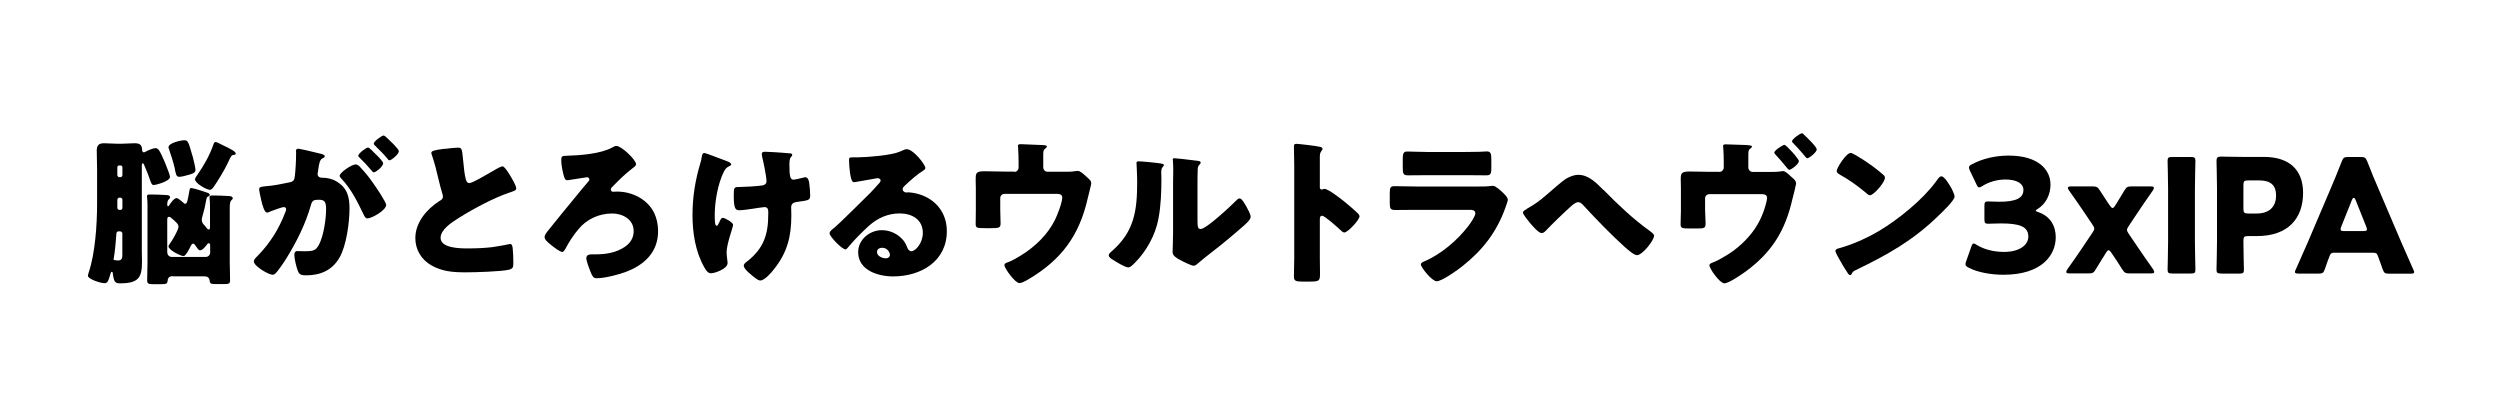
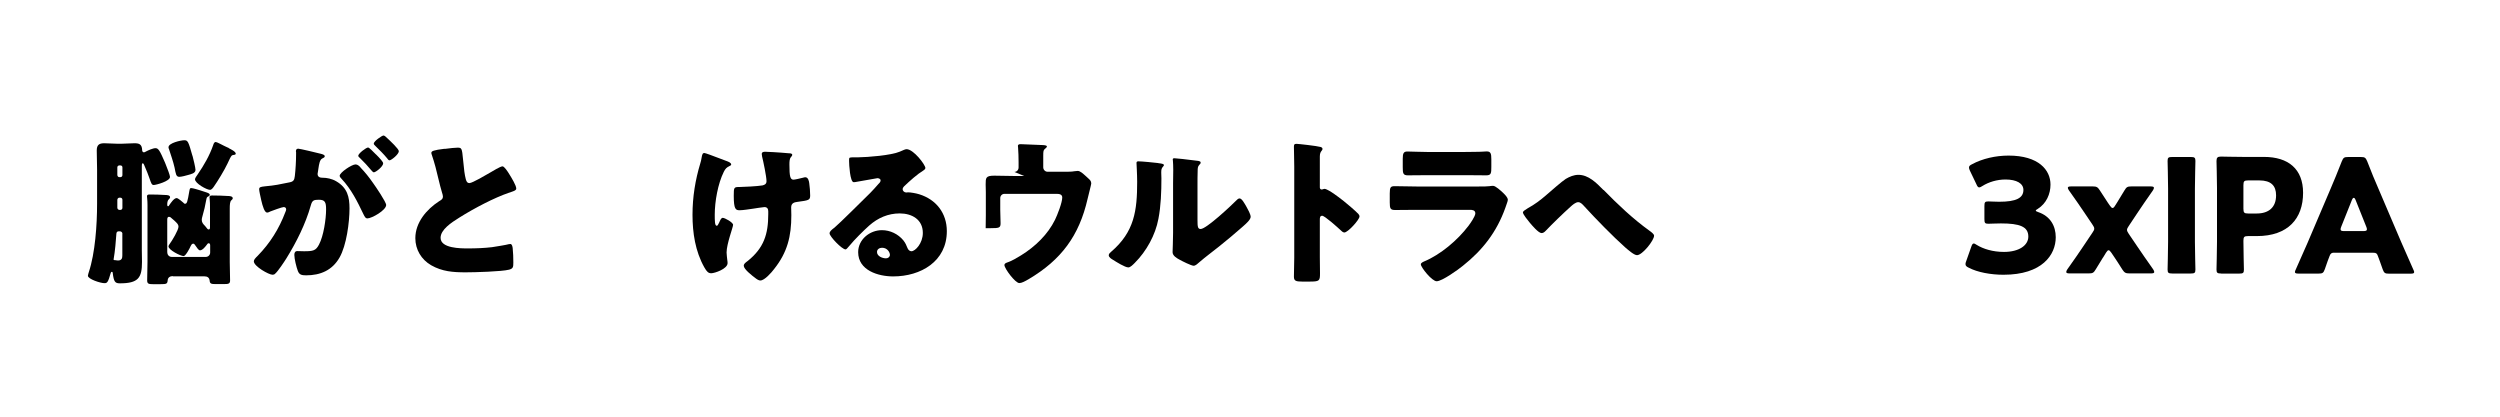
<svg xmlns="http://www.w3.org/2000/svg" id="_レイヤー_9" data-name="レイヤー_9" viewBox="0 0 300 50">
  <path d="M11.65,24.48v-4.16c0-.76-.04-1.5-.04-2.26,0-.65.27-.87.89-.87.55,0,1.08.06,1.63.06h.4c.53,0,1.06-.06,1.6-.06s.91.09.93.84c0,.13.08.25.21.25.08,0,.13-.04.21-.08.27-.15.87-.42,1.18-.42.34,0,.51.27,1.14,1.73.02.06.06.17.11.28.19.47.49,1.25.49,1.44,0,.53-1.71.97-1.94.97-.25,0-.3-.15-.53-.82-.13-.36-.32-.89-.65-1.63-.04-.08-.08-.15-.15-.15-.1,0-.11.11-.11.32v10.11c0,.47.02.93.02,1.41,0,1.9-.44,2.56-2.66,2.56-.57,0-.72-.19-.85-1.23,0-.08-.02-.15-.11-.15s-.11.08-.13.13c-.32,1.16-.44,1.23-.76,1.23-.48,0-1.98-.49-1.98-.89,0-.09.08-.34.11-.44.76-2.28.99-5.68.99-8.17ZM14.69,28.06c0-.17-.13-.3-.3-.3h-.15c-.15,0-.25.08-.27.25-.04.72-.19,2.32-.32,3,0,.02-.02.08-.02.1,0,.09.06.11.11.11h.09c.06,0,.21.04.32.04.49,0,.53-.32.53-.63v-2.56ZM14.08,21.01c.02.13.09.25.25.25h.11c.15,0,.25-.11.25-.25v-.93c0-.13-.09-.23-.25-.23h-.11c-.13,0-.25.09-.25.23v.93ZM14.08,24.92c0,.15.11.27.27.27h.09c.15,0,.25-.11.25-.25v-.97c0-.13-.09-.25-.25-.25h-.11c-.15,0-.25.13-.25.27v.93ZM20.77,33.13c-.36,0-.63.15-.65.53-.04.4-.15.44-.84.44h-.95c-.46,0-.67-.04-.67-.44,0-.74.04-1.48.04-2.22v-6.86c0-.59-.06-.85-.06-1.01,0-.23.17-.23.34-.23.51,0,1.35.02,1.88.06.17,0,.55.02.55.27,0,.11-.08.17-.15.25-.19.17-.19.46-.19.68,0,.08.02.15.11.15.06,0,.11-.09.13-.13.19-.27.57-.85.89-.85.17,0,.65.42.8.55.06.08.11.13.21.13.23,0,.29-.23.51-1.52.06-.34.1-.36.23-.36.19,0,.87.21,1.06.27.68.23,1.16.32,1.16.53,0,.11-.09.17-.19.21-.17.06-.19.21-.23.4-.11.66-.27,1.33-.46,1.98-.04.15-.08.27-.08.42,0,.32.17.51.4.74.06.08.11.13.17.21.06.09.15.21.27.21.15,0,.15-.17.15-.3v-2.28c0-.38,0-.78-.04-1.1,0-.06-.02-.11-.02-.17,0-.23.17-.23.34-.23.51,0,1.35.02,1.88.06.17,0,.57.02.57.27,0,.11-.09.17-.17.25-.17.15-.19.53-.19,1.01v6.38c0,.74.04,1.48.04,2.22,0,.4-.19.44-.72.44h-1.03c-.48,0-.68-.04-.7-.4-.04-.38-.27-.53-.65-.53h-3.78ZM20.08,30.3c0,.3.23.53.53.53h4.08c.3,0,.53-.23.53-.53v-.84c0-.11-.02-.27-.17-.27-.11,0-.15.06-.21.15-.17.23-.53.7-.84.7-.17,0-.34-.27-.59-.63-.06-.09-.11-.17-.23-.17-.15,0-.23.15-.29.27-.09.23-.61,1.22-.85,1.22-.38,0-1.82-.74-1.82-1.16,0-.11.11-.25.17-.34.27-.36,1.03-1.63,1.03-2.03,0-.27-.17-.42-.51-.74-.08-.06-.17-.13-.27-.23-.1-.1-.21-.21-.36-.21-.19,0-.21.19-.21.36v3.91ZM23.1,18.69c.08.28.36,1.44.36,1.69,0,.42-.53.51-.86.61-.25.08-.85.23-1.08.23-.4,0-.42-.36-.57-1.1-.17-.76-.44-1.5-.67-2.22-.04-.08-.06-.15-.06-.23,0-.51,1.48-.84,1.9-.84s.49.15.97,1.86ZM27.45,17.78c.21.11.84.4.84.66,0,.15-.25.15-.36.17-.15.02-.25.21-.47.68-.06.11-.11.23-.17.36-.38.8-1.14,2.05-1.63,2.75-.11.15-.27.38-.46.38-.4,0-1.8-.78-1.8-1.27,0-.15.19-.38.34-.61.74-1.08,1.41-2.24,1.84-3.48.06-.17.11-.38.32-.38.15,0,.91.44,1.35.63.09.04.17.08.21.09Z" />
  <path d="M35.51,18.2c0-.19.04-.36.27-.36.19,0,2.34.51,2.7.61.15.04.49.11.49.3,0,.13-.13.19-.3.27-.3.15-.38.66-.46,1.2l-.04.27c-.02.11-.06.32-.06.38,0,.44.4.46.65.46.42,0,1.06.11,1.58.42,1.35.78,1.6,1.9,1.6,3.25,0,1.67-.36,4.45-1.2,5.91-.87,1.52-2.28,2.13-4.01,2.13-.55,0-.82-.08-.99-.53-.17-.44-.42-1.46-.42-1.92,0-.25.08-.46.36-.46.27,0,.53.02.8.02,1.12,0,1.42-.08,1.8-.8.55-1.03.85-3.06.85-4.22,0-.87-.13-1.16-.87-1.16-.63,0-.8.08-.97.7-.63,2.22-1.71,4.37-2.92,6.33-.25.4-1.03,1.58-1.35,1.84-.09.1-.19.13-.32.13-.44,0-2.24-1.01-2.24-1.61,0-.19.17-.38.48-.68,1.46-1.5,2.54-3.21,3.3-5.22.04-.09.1-.23.1-.32,0-.19-.11-.29-.3-.29s-1.39.44-1.61.53c-.11.06-.25.13-.38.13-.3,0-.53-.74-.7-1.48-.11-.49-.25-1.12-.25-1.31,0-.25.13-.3.7-.36,1.23-.11,1.73-.23,2.91-.47.49-.09.61-.25.67-.76.09-.78.15-1.82.15-2.62v-.28ZM43.24,20.08c.57.59,1.04,1.18,1.54,1.9.29.4,1.56,2.26,1.56,2.62,0,.63-1.73,1.61-2.26,1.61-.21,0-.3-.17-.47-.51-.72-1.5-1.44-2.98-2.64-4.26-.09-.09-.21-.23-.21-.34,0-.4,1.46-1.37,1.9-1.37.25,0,.42.17.59.34ZM45.11,18.52c.49.49.87.91.87,1.08,0,.38-.89,1.08-1.12,1.08-.08,0-.19-.11-.29-.23-.42-.51-.89-1.01-1.37-1.48-.11-.09-.21-.19-.21-.28,0-.27.95-.99,1.18-.99.13,0,.59.47.93.82ZM46.49,16.6c.27.25,1.37,1.27,1.37,1.54,0,.38-.91,1.1-1.12,1.1-.11,0-.23-.15-.29-.25-.42-.51-.91-.99-1.39-1.46-.08-.08-.21-.19-.21-.3,0-.27.97-.97,1.18-.97.13,0,.4.28.46.34Z" />
  <path d="M53.35,17.87c.74-.09,1.18-.15,1.54-.15.51,0,.55.04.68,1.46.11,1.22.19,1.79.32,2.3.06.23.15.49.44.49.36,0,2.05-1.01,2.47-1.25.29-.17,1.25-.76,1.5-.76.21,0,.61.59.87,1.03.21.34.78,1.27.78,1.63,0,.21-.21.28-.61.42-.08.04-.17.06-.27.09-1.73.59-4.14,1.84-5.98,3-.91.57-2.22,1.42-2.22,2.41,0,1.27,2.41,1.27,3.29,1.27.97,0,1.98-.04,2.89-.15.4-.06,1.71-.27,2.01-.36.06,0,.13-.02.19-.02.19,0,.25.32.27.48.06.55.08,1.18.08,1.73s-.02.74-.51.87c-.87.23-4.16.32-5.21.32-1.5,0-2.81-.09-4.14-.85-1.18-.68-1.9-1.88-1.9-3.25,0-1.88,1.35-3.46,2.85-4.43.29-.17.46-.27.46-.59,0-.13-.06-.28-.11-.46-.15-.51-.29-1.04-.42-1.6-.21-.93-.48-1.98-.8-2.91-.02-.06-.06-.17-.06-.23,0-.23.23-.34,1.6-.51Z" />
-   <path d="M76.32,19.72c0,.15-.15.27-.25.34-1.06.8-1.75,1.5-2.66,2.43-.08.08-.11.15-.11.27s.09.25.27.25.32-.02.48-.02c1.79,0,3.65.91,4.45,2.56.32.67.47,1.39.47,2.2,0,2.51-1.65,4.05-3.88,4.88-.91.34-2.53.76-3.5.76-.38,0-.51-.23-.74-.8-.13-.34-.49-1.25-.49-1.6,0-.44.38-.47.78-.47h.4c1.22,0,2.43-.21,3.46-.91.65-.46,1.04-1.06,1.04-1.88,0-1.41-1.33-2.11-2.58-2.11-1.56,0-3.02.66-4.01,1.84-.63.74-1.16,1.56-1.61,2.41-.08.13-.19.36-.36.36-.27,0-.91-.47-1.37-.85-.4-.32-.76-.63-.76-.93,0-.23.17-.48.53-.91.95-1.2,2.03-2.51,3.06-3.76.34-.44,1.33-1.61,1.67-2.01.08-.08.11-.13.11-.23,0-.17-.13-.27-.28-.27-.02,0-2,.32-2.2.34-.06.02-.11.02-.17.02-.25,0-.34-.28-.4-.47-.15-.57-.32-1.33-.32-1.92,0-.51.09-.53.68-.55,1.58-.04,4.03-.23,5.4-.97.21-.11.38-.21.53-.21.63,0,2.37,1.69,2.37,2.2Z" />
  <path d="M86.96,19.24l.17.06c.3.11.61.23.61.44,0,.09-.06.11-.17.17-.38.17-.53.34-.72.72-.7,1.41-1.08,3.55-1.08,5.13,0,.7,0,1.33.23,1.33.11,0,.15-.08.29-.36.15-.34.25-.59.44-.59.25,0,1.24.55,1.24.84s-.78,2.28-.78,3.32c0,.23.06.65.08.87.02.13.04.27.04.4,0,.7-1.56,1.22-1.96,1.22-.34,0-.53-.17-.84-.72-1.08-1.92-1.41-4.14-1.41-6.29s.34-4.2.93-6.16c.08-.25.11-.4.15-.63.08-.51.15-.63.34-.63.11,0,1.04.34,1.73.61.34.13.61.23.72.27ZM94.75,18.39c.17.02.32.06.32.19,0,.08-.08.19-.15.27-.17.17-.19.51-.19.91,0,1.42.1,1.8.49,1.8.15,0,.74-.13,1.12-.23.15-.04.23-.06.3-.06.34,0,.44.46.47.72.06.4.11,1.04.11,1.46,0,.57-.15.59-1.56.78-.25.04-.72.09-.72.65,0,.3.02.63.02.95,0,2.53-.47,4.45-2.07,6.46-.3.4-1.14,1.37-1.65,1.37-.11,0-.28-.06-.49-.21-.57-.42-1.5-1.16-1.5-1.56,0-.15.08-.27.32-.46.06-.04.08-.06.15-.11,1.94-1.56,2.47-3.21,2.47-5.62v-.34c0-.28-.11-.51-.46-.51-.15,0-1.22.17-1.35.19-.44.06-1.22.19-1.63.19-.46,0-.7-.11-.7-1.73,0-1.03.02-1.06.7-1.06.38,0,2.2-.09,2.74-.19.29-.06.49-.19.49-.51,0-.55-.38-2.36-.53-2.96-.02-.09-.04-.21-.04-.3,0-.23.21-.27.4-.27.17,0,1.54.06,2.93.19Z" />
  <path d="M111.04,20.17c0,.11-.11.21-.21.27-.8.49-1.65,1.27-2.34,1.92-.09.09-.17.21-.17.34,0,.23.21.4.44.4.06,0,.13-.02.21-.02.29,0,.95.11,1.33.23,2.05.63,3.32,2.28,3.32,4.43,0,3.63-3.13,5.43-6.44,5.43-1.79,0-4.2-.72-4.2-2.91,0-1.52,1.39-2.64,2.85-2.64.99,0,1.94.46,2.57,1.22.28.36.34.55.51.95.08.19.25.36.46.36.46,0,1.37-.95,1.37-2.2,0-1.61-1.31-2.34-2.77-2.34-1.39,0-2.62.53-3.67,1.46-.68.61-1.77,1.69-2.34,2.39-.27.34-.42.47-.49.47-.44,0-1.92-1.56-1.92-1.92,0-.23.19-.4.59-.7.48-.38,3.63-3.51,4.29-4.16.36-.36.65-.7.97-1.06.13-.13.27-.25.27-.44,0-.23-.3-.27-.38-.27-.06,0-2.13.38-2.62.46-.08.02-.15.02-.23.02-.44,0-.55-2.15-.55-2.51v-.19c0-.28.06-.28.61-.28h.44c1.23-.02,3.95-.23,5.03-.68.47-.21.68-.3.82-.3.82,0,2.26,1.86,2.26,2.28ZM105.85,29.73c-.3,0-.61.17-.61.51,0,.51.65.76,1.08.76.25,0,.47-.17.47-.42,0-.27-.28-.85-.95-.85Z" />
-   <path d="M121.72,20.63c.3,0,.51-.25.51-.53v-.65c0-.36-.02-1.42-.06-1.73-.02-.11-.02-.15-.02-.21,0-.19.19-.21.32-.21.27,0,2.05.08,2.7.11.34.02.46.08.46.17,0,.08-.15.23-.23.28-.19.15-.21.28-.21.85v1.37c0,.28.23.53.51.53h2.03c.42,0,.89,0,1.18-.06.11,0,.3-.04.42-.04.29,0,.61.3,1.01.66.08.08.17.17.27.25.21.19.34.32.34.61,0,.11-.38,1.56-.44,1.84-1.01,4.41-3.15,7.31-7.07,9.63-.46.27-.85.47-1.12.47-.49,0-1.79-1.75-1.79-2.17,0-.17.17-.25.44-.34.48-.17,1.1-.53,1.56-.82,1.69-1.04,3.21-2.51,4.07-4.26.28-.57.87-2.07.87-2.68,0-.4-.38-.44-.72-.44h-6.21c-.29,0-.51.23-.51.51v1.39c0,.55.04,1.08.04,1.63s-.17.59-1.18.59h-.61c-1.06,0-1.2-.02-1.2-.53s.02-1.04.02-1.56v-2.77c0-.3-.02-.61-.02-.91,0-.8,0-1.06,1.04-1.06.84,0,1.65.04,2.49.04h1.1Z" />
+   <path d="M121.72,20.63c.3,0,.51-.25.51-.53v-.65c0-.36-.02-1.42-.06-1.73-.02-.11-.02-.15-.02-.21,0-.19.19-.21.32-.21.27,0,2.05.08,2.7.11.34.02.46.08.46.17,0,.08-.15.23-.23.28-.19.15-.21.28-.21.85v1.37c0,.28.23.53.51.53h2.03c.42,0,.89,0,1.18-.06.11,0,.3-.04.42-.04.29,0,.61.3,1.01.66.08.08.17.17.27.25.21.19.34.32.34.61,0,.11-.38,1.56-.44,1.84-1.01,4.41-3.15,7.31-7.07,9.63-.46.27-.85.47-1.12.47-.49,0-1.79-1.75-1.79-2.17,0-.17.17-.25.44-.34.48-.17,1.1-.53,1.56-.82,1.69-1.04,3.21-2.51,4.07-4.26.28-.57.87-2.07.87-2.68,0-.4-.38-.44-.72-.44h-6.21c-.29,0-.51.23-.51.51v1.39c0,.55.04,1.08.04,1.63s-.17.59-1.18.59h-.61s.02-1.04.02-1.56v-2.77c0-.3-.02-.61-.02-.91,0-.8,0-1.06,1.04-1.06.84,0,1.65.04,2.49.04h1.1Z" />
  <path d="M139,19.58c.36.04.67.08.67.23,0,.08-.08.15-.11.19-.17.19-.21.32-.21.72,0,.23.02.46.02.68,0,1.58-.06,3.32-.36,4.86-.36,1.94-1.44,3.89-2.83,5.28-.21.21-.53.55-.78.55-.4,0-1.46-.67-1.84-.91-.19-.11-.51-.3-.51-.55,0-.17.15-.3.29-.42,2.79-2.39,3.12-4.94,3.12-8.4,0-.87-.08-2.18-.08-2.26,0-.17.1-.19.25-.19.4,0,1.9.15,2.39.21ZM143.7,26.44c0,.78.04,1.04.38,1.04.68,0,3.67-2.81,4.27-3.42.09-.09.23-.25.4-.25.27,0,.59.59.84,1.03.15.27.49.87.49,1.18,0,.34-.55.82-.89,1.12-.06.06-.13.11-.17.15-.89.78-1.79,1.54-2.72,2.28-.78.63-1.6,1.22-2.36,1.88-.19.17-.47.44-.7.44-.28,0-1.42-.57-1.71-.74-.32-.17-.82-.46-.82-.89,0-.38.06-1.23.06-2.3v-5.97c0-.38.02-1.01.02-1.6,0-.44-.02-.85-.04-1.1-.02-.06-.02-.09-.02-.15,0-.13.09-.15.21-.15.04,0,.82.08.97.09.3.04,1.63.19,1.9.23.15.04.27.06.27.21,0,.11-.09.19-.17.27-.19.19-.19.47-.19.72-.02.57-.02,1.14-.02,1.71v4.22Z" />
  <path d="M158.38,30.9c0,.63.02,1.25.02,1.9,0,.91-.06.99-1.29.99h-.85c-.76,0-.99-.09-.99-.59,0-.76.04-1.5.04-2.26v-10.96c0-.78-.04-1.77-.04-2.36,0-.25.04-.36.3-.36.23,0,2.47.25,2.92.38.11.04.21.11.21.23,0,.09-.06.17-.11.23-.1.13-.21.28-.21.68v3.69c0,.09.02.27.23.27.11,0,.23-.08.32-.08.15,0,.4.13.7.3.61.38,1.39.99,1.63,1.18.47.38,1.33,1.1,1.75,1.54.08.09.13.19.13.3,0,.38-1.39,1.92-1.82,1.92-.17,0-.36-.19-.47-.3-.32-.3-1.88-1.71-2.19-1.71-.27,0-.28.27-.28.46v4.56Z" />
  <path d="M177.48,22.38c.49,0,1.01,0,1.25-.04.13-.02.3-.04.44-.04.3,0,.93.59,1.2.84.23.23.57.55.57.85,0,.17-.25.76-.3.95-1.03,2.89-2.72,5.07-5.09,6.95-.55.46-2.51,1.86-3.15,1.86-.57,0-1.9-1.67-1.9-2.03,0-.17.25-.28.38-.34,1.98-.82,4.03-2.56,5.32-4.26.23-.3.84-1.16.84-1.52,0-.38-.38-.42-.61-.42h-6.48c-.85,0-1.69.02-2.53.02-.57,0-.65-.17-.65-.91v-1.08c0-.76.11-.87.61-.87.87,0,1.75.04,2.62.04h7.48ZM175.87,18.23c.59,0,1.2,0,1.8-.02.25,0,.49-.04.74-.04.48,0,.55.27.55.95v.89c0,.78-.02,1.03-.61,1.03-.84,0-1.67-.02-2.49-.02h-4.43c-.82,0-1.65.02-2.49.02-.57,0-.61-.25-.61-.97v-1.04c0-.63.11-.85.55-.85.57,0,1.62.06,2.55.06h4.43Z" />
  <path d="M192.43,22.79c1.69,1.73,3.51,3.46,5.51,4.9.21.15.55.4.55.59,0,.57-1.41,2.34-2.05,2.34-.36,0-1.08-.65-1.39-.91-1.5-1.33-3.59-3.48-4.96-4.98-.17-.19-.42-.47-.7-.47-.32,0-.7.34-.93.55-.87.78-2.18,2.05-3,2.91-.13.13-.27.25-.48.25-.36,0-1.16-.95-1.41-1.25-.19-.23-.82-.99-.82-1.23,0-.15.3-.32.49-.44.04-.02.08-.04.09-.06.84-.46,1.52-.97,2.24-1.6.49-.42,1.86-1.63,2.32-1.92.46-.27.97-.49,1.52-.49,1.2,0,2.15.95,3,1.82Z" />
-   <path d="M206.32,20.63c.3,0,.53-.25.53-.53v-.65c0-.34-.02-1.42-.06-1.73,0-.08-.02-.15-.02-.21,0-.17.19-.19.3-.19.27,0,2.05.06,2.41.08.34.02.76.04.76.19,0,.09-.17.23-.25.28-.17.13-.19.28-.19.84v1.39c0,.28.23.53.51.53h2.15c.4,0,.8,0,1.04-.04.15-.02.36-.06.44-.06.27,0,.59.28.93.61.11.09.23.21.34.3.19.17.32.32.32.61,0,.11-.36,1.56-.44,1.84-.86,3.78-2.47,6.4-5.62,8.7-.48.34-2.01,1.41-2.55,1.41s-1.79-1.75-1.79-2.17c0-.17.19-.25.44-.34.47-.19,1.1-.53,1.56-.82,1.37-.82,2.56-1.92,3.46-3.23.65-.97,1.1-2.05,1.37-3.17.04-.13.09-.4.09-.51,0-.42-.38-.46-.7-.46h-6.23c-.29,0-.51.23-.51.51v1.39c0,.55.06,1.08.06,1.63s-.17.59-1.06.59h-.72c-1.06,0-1.22-.02-1.22-.53s.04-1.04.04-1.56v-2.77c0-.36-.02-.85-.02-.99,0-.72.02-.99,1.04-.99.84,0,1.65.04,2.47.04h1.1ZM215.86,19.34c0,.36-.93,1.04-1.14,1.04-.11,0-.29-.23-.51-.51-.42-.51-.7-.84-1.14-1.31-.08-.08-.15-.15-.15-.25,0-.28,1.03-.93,1.22-.93s1.73,1.67,1.73,1.96ZM216.47,16.16c.29.25,1.54,1.46,1.54,1.77,0,.34-.91,1.06-1.14,1.06-.11,0-.28-.23-.55-.57-.34-.42-.82-.91-1.2-1.31-.06-.04-.08-.1-.08-.15,0-.28.99-.97,1.2-.97.09,0,.17.09.23.17Z" />
-   <path d="M234.12,22.49c.04.06.06.13.11.21.13.29.32.68.32.89,0,.46-1.54,1.92-1.94,2.3-3.06,2.98-6.12,4.69-9.92,6.52-.38.19-.36.23-.51.49-.02.06-.08.11-.15.11-.15,0-.27-.17-.34-.3-.32-.48-.63-.97-.89-1.46-.13-.23-.55-.93-.55-1.14,0-.17.21-.27.36-.3,1.69-.46,3.34-1.2,4.86-2.09,2.34-1.39,5.26-3.76,6.86-5.95.04-.06.08-.09.11-.15.17-.25.32-.46.53-.46.38,0,.97,1.03,1.14,1.33ZM222.68,18.61c1.54.91,2.72,1.82,3.34,2.39.11.09.17.19.17.34,0,.55-1.35,2.09-1.79,2.09-.17,0-.36-.17-.47-.28-1.1-.91-1.94-1.52-3.19-2.22-.15-.09-.34-.21-.34-.4,0-.38,1.14-2.18,1.69-2.18.09,0,.32.11.59.27Z" />
  <path d="M244.3,25.26c0,.08.06.11.28.19,1.46.49,2.11,1.67,2.11,3.02,0,2.11-1.63,4.5-6.27,4.5-1.54,0-3.13-.3-4.16-.84-.29-.13-.4-.25-.4-.44,0-.1.02-.19.08-.34l.61-1.73c.09-.27.17-.4.3-.4.09,0,.19.06.36.17.78.48,1.92.84,3.27.84,1.79,0,2.92-.78,2.92-1.84,0-1.2-1.04-1.58-3.29-1.58-.53,0-1.27.04-1.52.04-.4,0-.46-.11-.46-.57v-1.54c0-.46.06-.57.46-.57.25,0,.85.04,1.31.04,2.03,0,2.91-.44,2.91-1.42,0-.78-.82-1.25-2.15-1.25-1.01,0-2.01.3-2.77.78-.17.11-.29.17-.38.17-.13,0-.23-.11-.34-.38l-.78-1.63c-.08-.17-.11-.28-.11-.38,0-.17.11-.27.38-.4,1.22-.66,2.81-1.03,4.37-1.03,3.61,0,5.03,1.73,5.03,3.48,0,1.12-.49,2.26-1.52,2.91-.15.09-.25.15-.25.21Z" />
  <path d="M252.36,30.9c-.23.36-.49.78-.87,1.42-.25.42-.36.49-.86.49h-2.26c-.28,0-.42-.04-.42-.17,0-.08.04-.19.13-.32.84-1.2,1.35-1.9,1.9-2.74l1.12-1.67c.15-.21.21-.34.21-.47s-.06-.27-.21-.48l-.91-1.35c-.53-.8-1.08-1.58-1.92-2.77-.09-.13-.13-.23-.13-.3,0-.13.13-.17.42-.17h2.56c.47,0,.61.08.87.49.42.66.74,1.14.95,1.46l.25.36c.13.19.23.28.32.28s.19-.09.3-.28l.23-.36c.25-.4.51-.84.89-1.46.25-.42.36-.49.86-.49h2.26c.29,0,.42.04.42.17,0,.08-.04.19-.13.32-.8,1.14-1.35,1.94-1.88,2.74l-1.01,1.52c-.13.19-.21.34-.21.47s.08.27.21.47l1.03,1.52c.57.85,1.06,1.54,1.9,2.74.09.13.13.25.13.32,0,.13-.13.17-.42.17h-2.54c-.48,0-.61-.08-.87-.47-.42-.68-.72-1.12-.93-1.44l-.4-.59c-.13-.19-.23-.28-.32-.28s-.17.08-.3.28l-.36.59Z" />
  <path d="M260.66,32.82c-.44,0-.55-.08-.55-.47,0-.13.06-2.32.06-3.32v-6.4c0-1.01-.06-3.19-.06-3.32,0-.4.11-.47.55-.47h2.24c.44,0,.55.08.55.47,0,.13-.06,2.32-.06,3.32v6.4c0,1.01.06,3.19.06,3.32,0,.4-.11.47-.55.47h-2.24Z" />
  <path d="M266.53,32.82c-.44,0-.55-.08-.55-.47,0-.13.06-2.32.06-3.32v-6.46c0-1.01-.06-3.12-.06-3.25,0-.4.13-.53.53-.53.13,0,1.8.04,2.68.04h2.49c2.91,0,4.69,1.44,4.69,4.31,0,3.08-1.8,5.19-5.55,5.19h-1.04c-.47,0-.57.09-.57.57,0,1.16.06,3.32.06,3.46,0,.4-.11.47-.55.47h-2.18ZM269.21,25.05c0,.47.1.57.57.57h1.03c1.44,0,2.32-.74,2.32-2.18,0-1.14-.59-1.79-2-1.79h-1.35c-.47,0-.57.09-.57.57v2.83Z" />
  <path d="M280.1,30.32c-.3,0-.44.09-.55.4-.13.36-.29.72-.57,1.58-.17.46-.27.53-.76.53h-2.39c-.3,0-.44-.04-.44-.19,0-.08.04-.17.11-.32.7-1.58,1.08-2.43,1.41-3.19l2.79-6.55c.36-.87.82-1.92,1.31-3.21.19-.46.29-.53.78-.53h1.5c.49,0,.59.08.78.53.49,1.29.95,2.37,1.29,3.15l2.79,6.54c.36.84.74,1.69,1.44,3.27.08.15.11.25.11.32,0,.15-.13.19-.44.19h-2.58c-.49,0-.59-.08-.76-.53-.29-.85-.44-1.22-.57-1.58-.11-.32-.21-.4-.55-.4h-4.71ZM280.95,27.2c-.06.13-.08.25-.08.32,0,.17.13.21.44.21h2.28c.3,0,.44-.04.44-.21,0-.08-.02-.19-.08-.32l-1.29-3.23c-.06-.15-.13-.23-.21-.23s-.15.08-.21.23l-1.29,3.23Z" />
</svg>